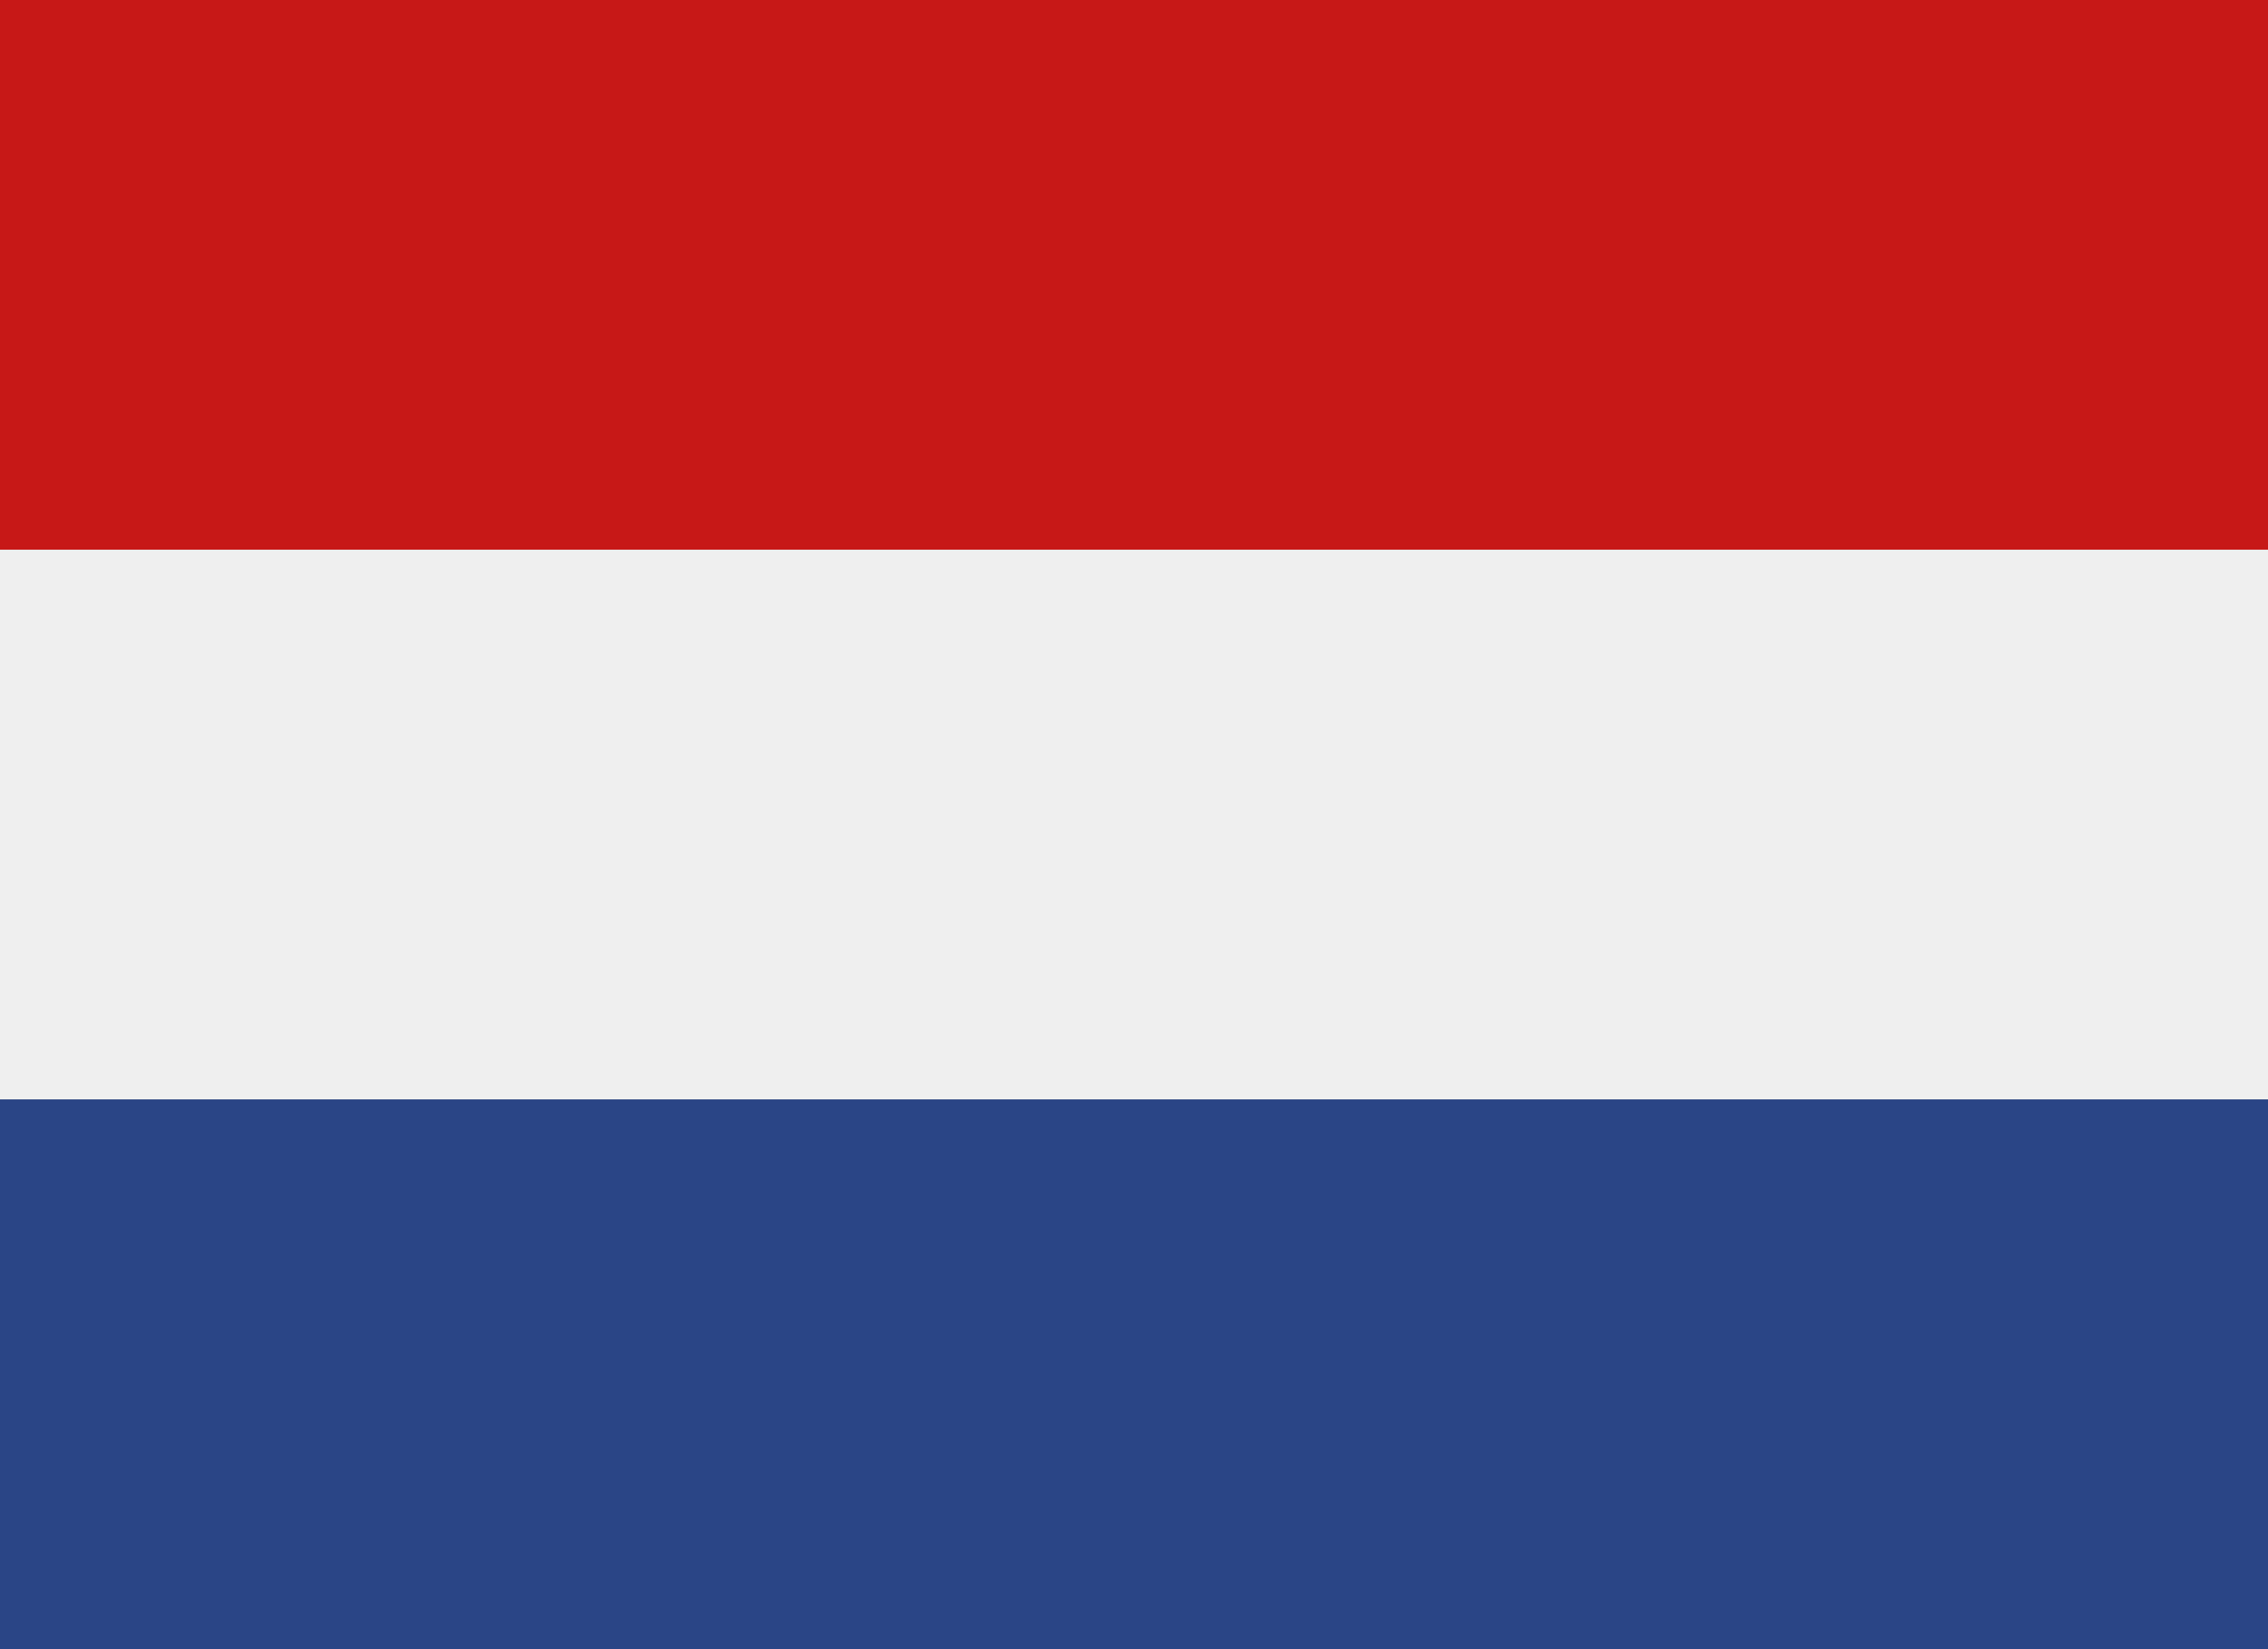
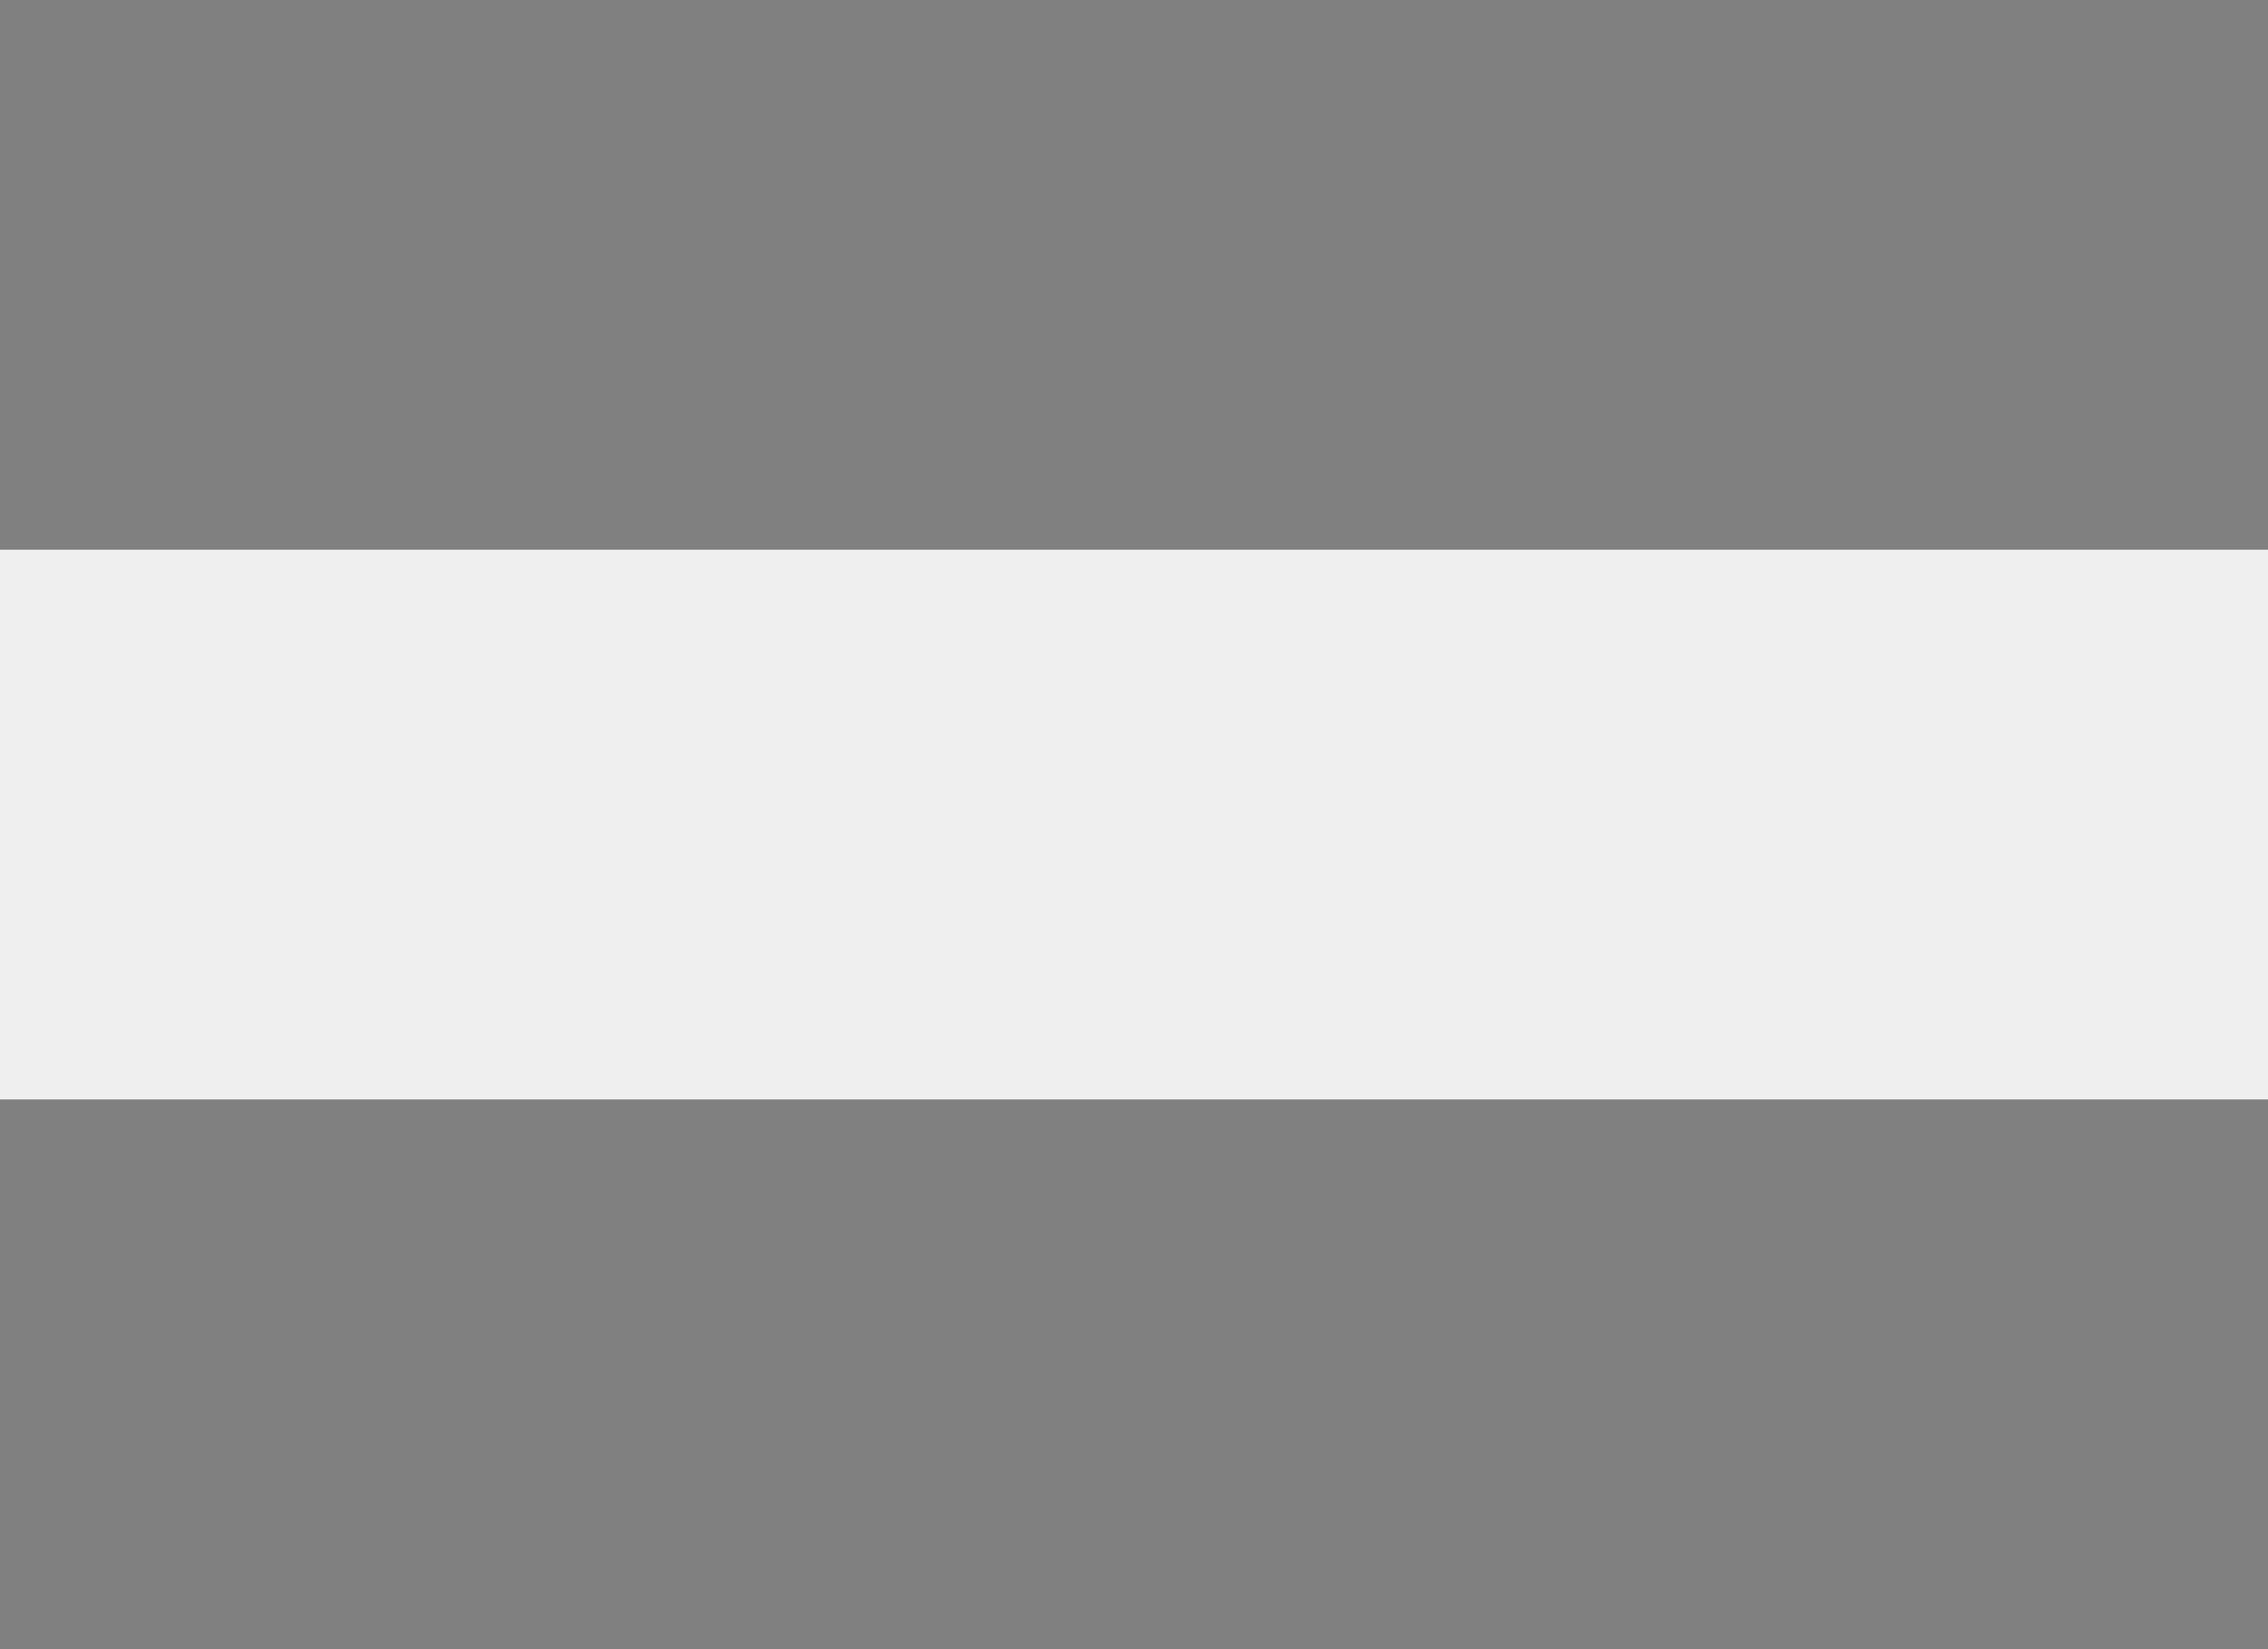
<svg xmlns="http://www.w3.org/2000/svg" width="66" height="48" viewBox="0 0 66 48">
  <rect x="0" y="0" width="66" height="48" fill="#808080" stroke="none" />
  <g id="Gruppe_2" data-name="Gruppe 2" transform="translate(-387 -962)">
-     <rect id="Rechteck_13" data-name="Rechteck 13" width="66" height="16" transform="translate(387 962)" fill="#c71817" />
    <rect id="Rechteck_14" data-name="Rechteck 14" width="66" height="16" transform="translate(387 978)" fill="#efefef" />
-     <rect id="Rechteck_15" data-name="Rechteck 15" width="66" height="16" transform="translate(387 994)" fill="#2a4586" />
  </g>
</svg>